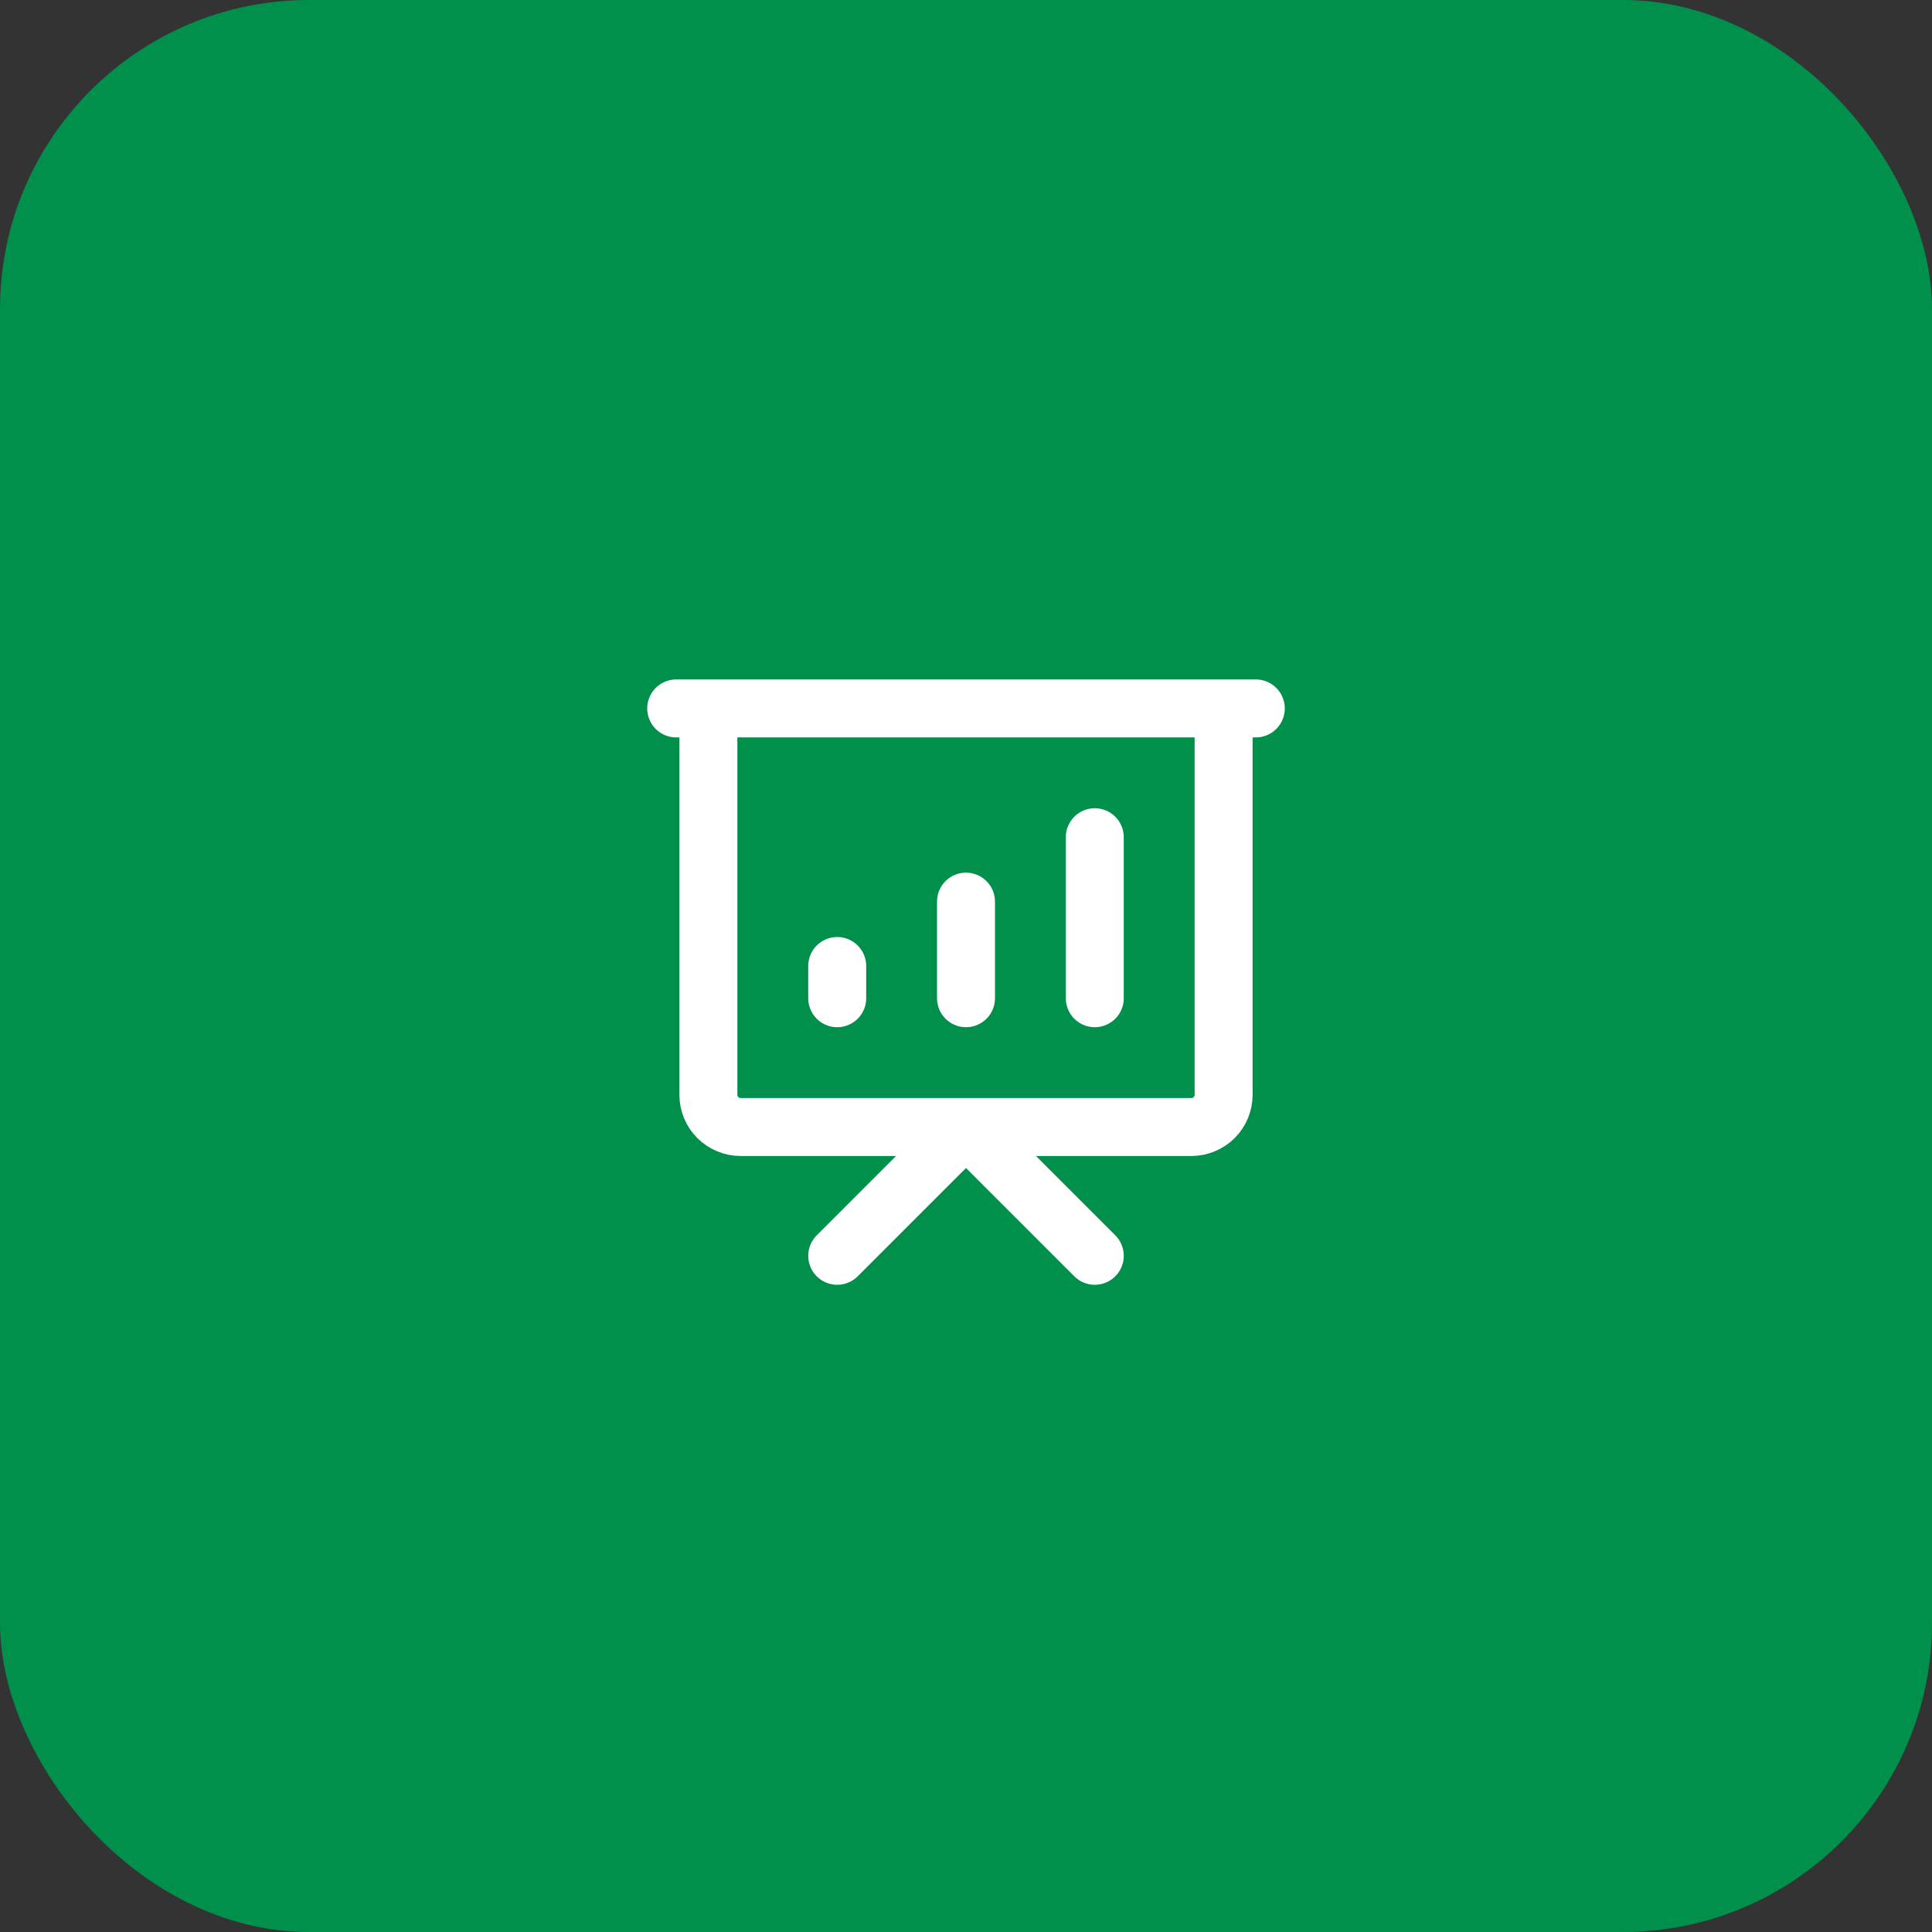
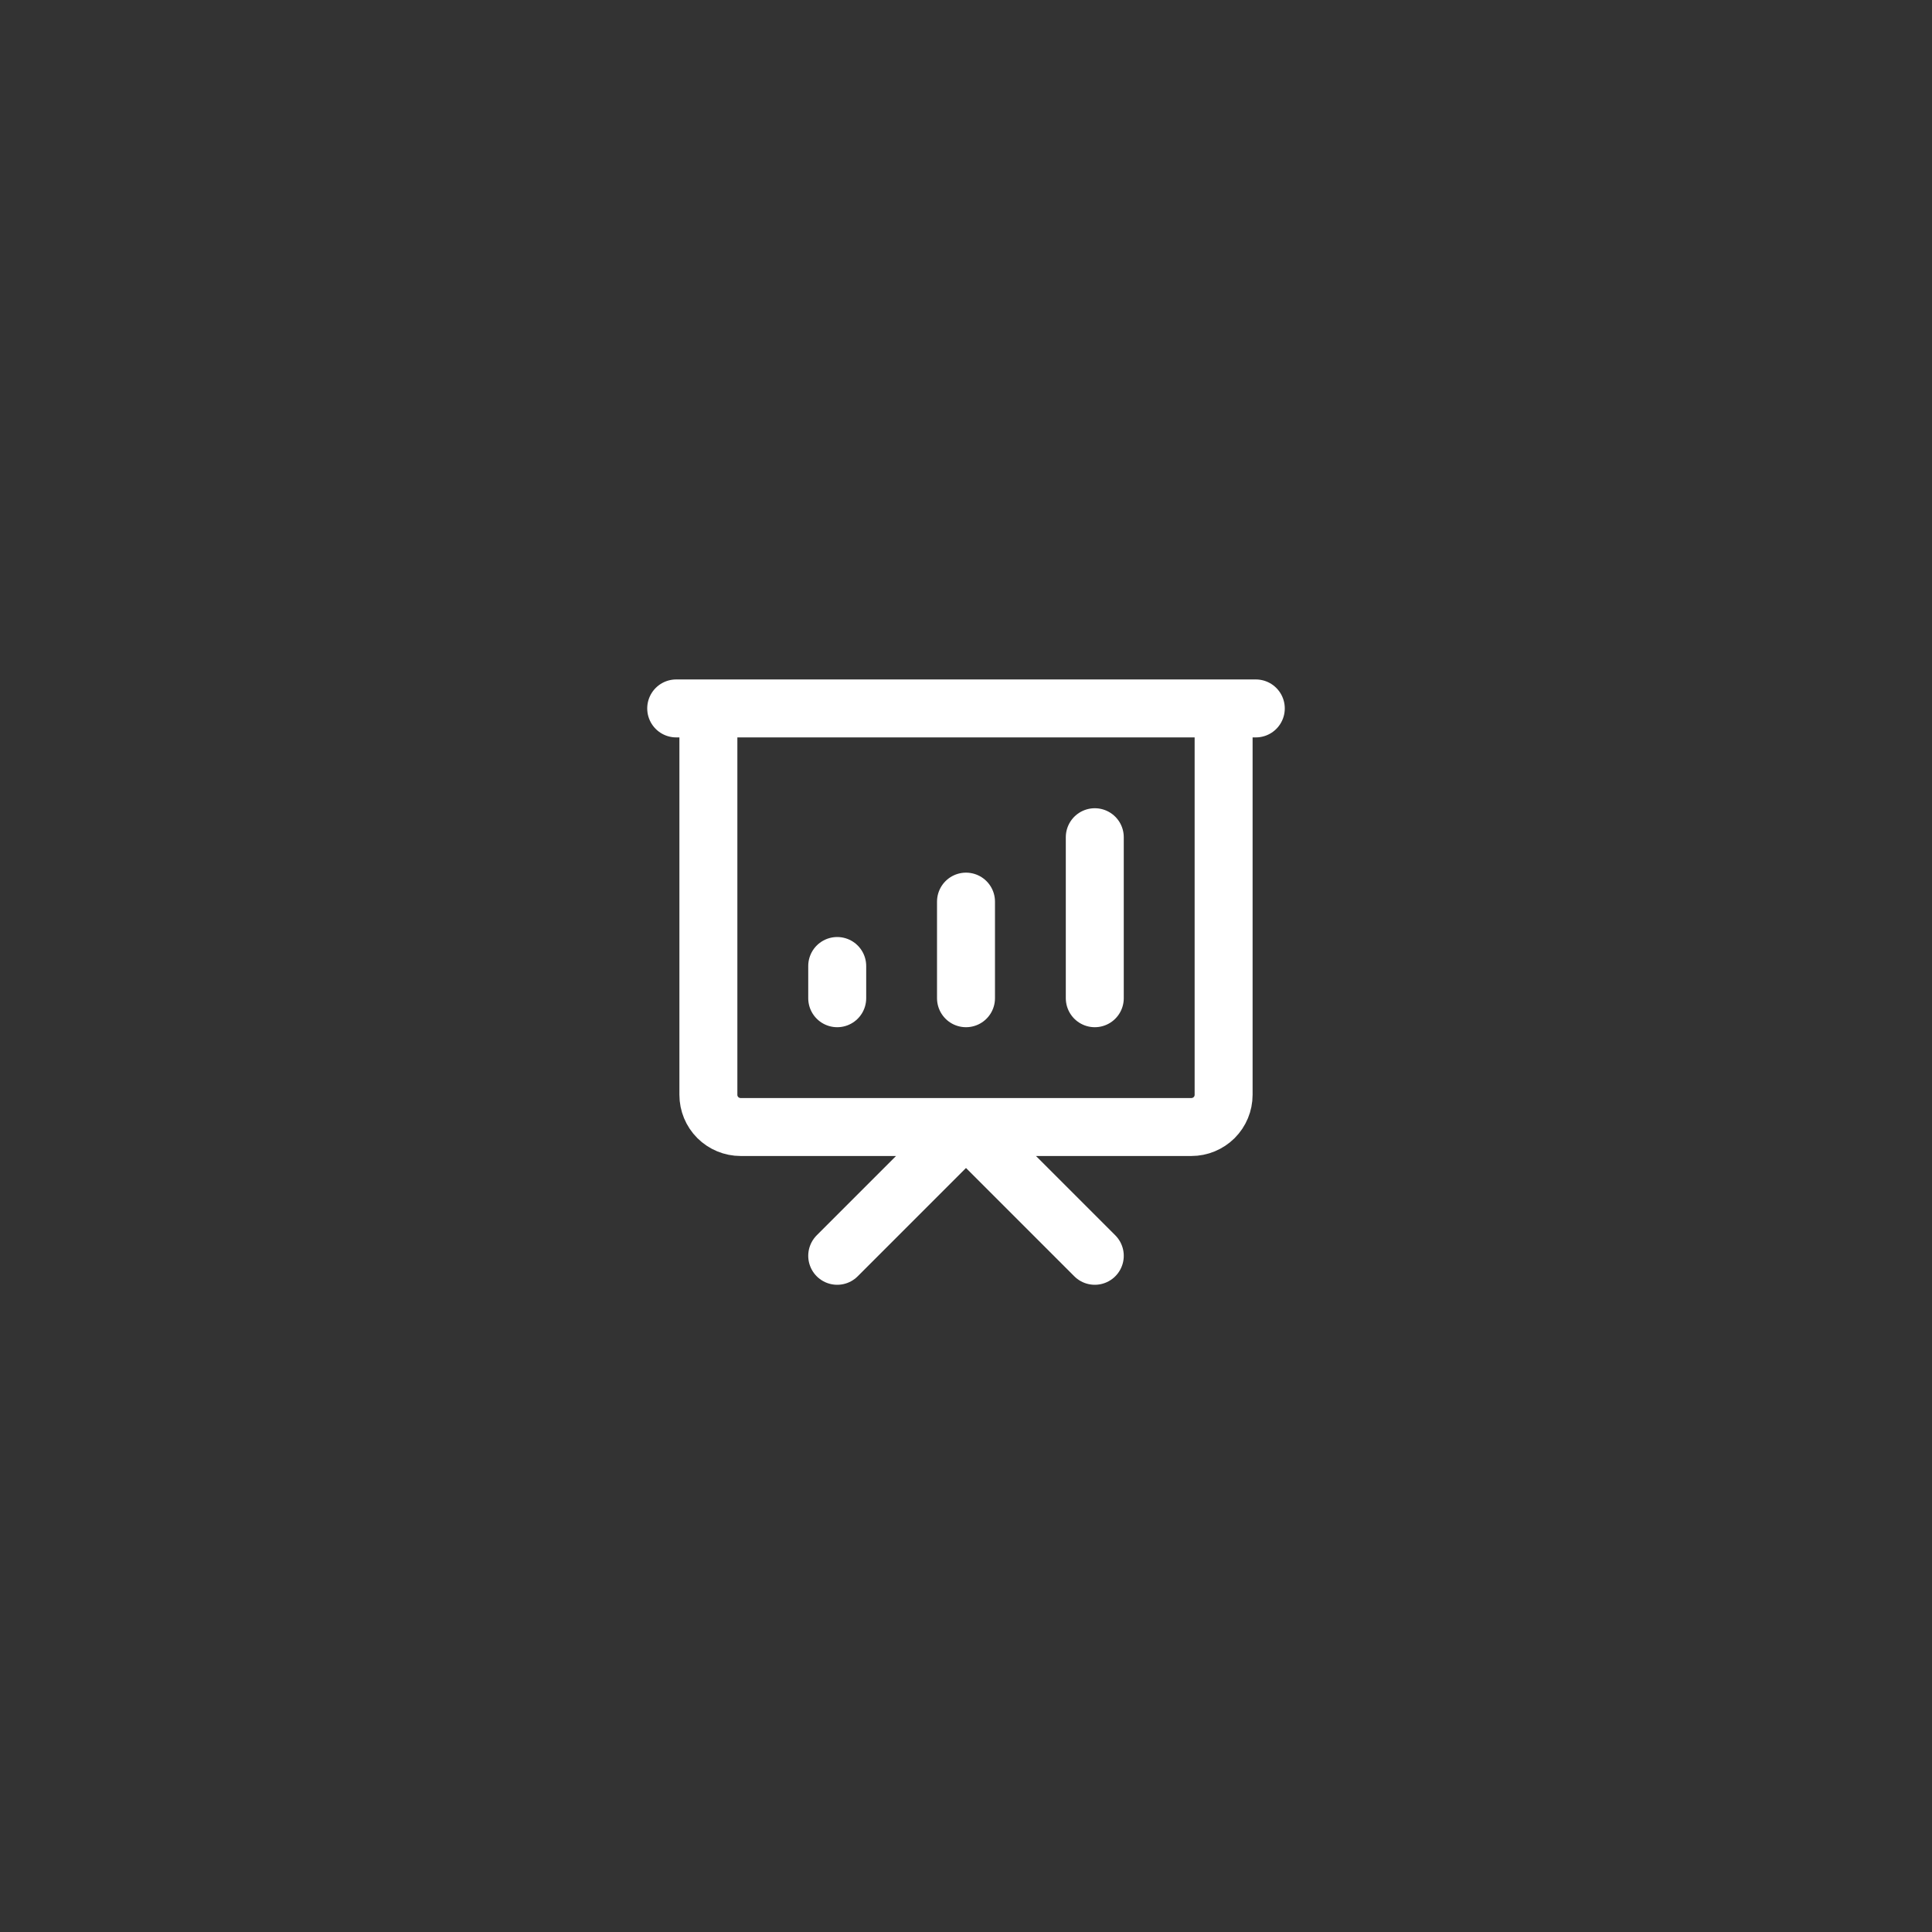
<svg xmlns="http://www.w3.org/2000/svg" width="50" height="50" viewBox="0 0 50 50" fill="none">
  <rect x="0" y="0" width="50" height="50" fill="#333333" stroke="none" />
-   <rect width="50" height="50" rx="8" fill="#00904C" />
  <path d="M21.667 25.834V25M25 25.834V23.334M28.333 25.834V21.667M21.667 32.5L25 29.167L28.333 32.5M17.5 18.334H32.5M18.333 18.334H31.667V28.334C31.667 28.555 31.579 28.767 31.423 28.923C31.266 29.079 31.054 29.167 30.833 29.167H19.167C18.946 29.167 18.734 29.079 18.577 28.923C18.421 28.767 18.333 28.555 18.333 28.334V18.334Z" stroke="white" stroke-width="1.5" stroke-linecap="round" stroke-linejoin="round" />
</svg>